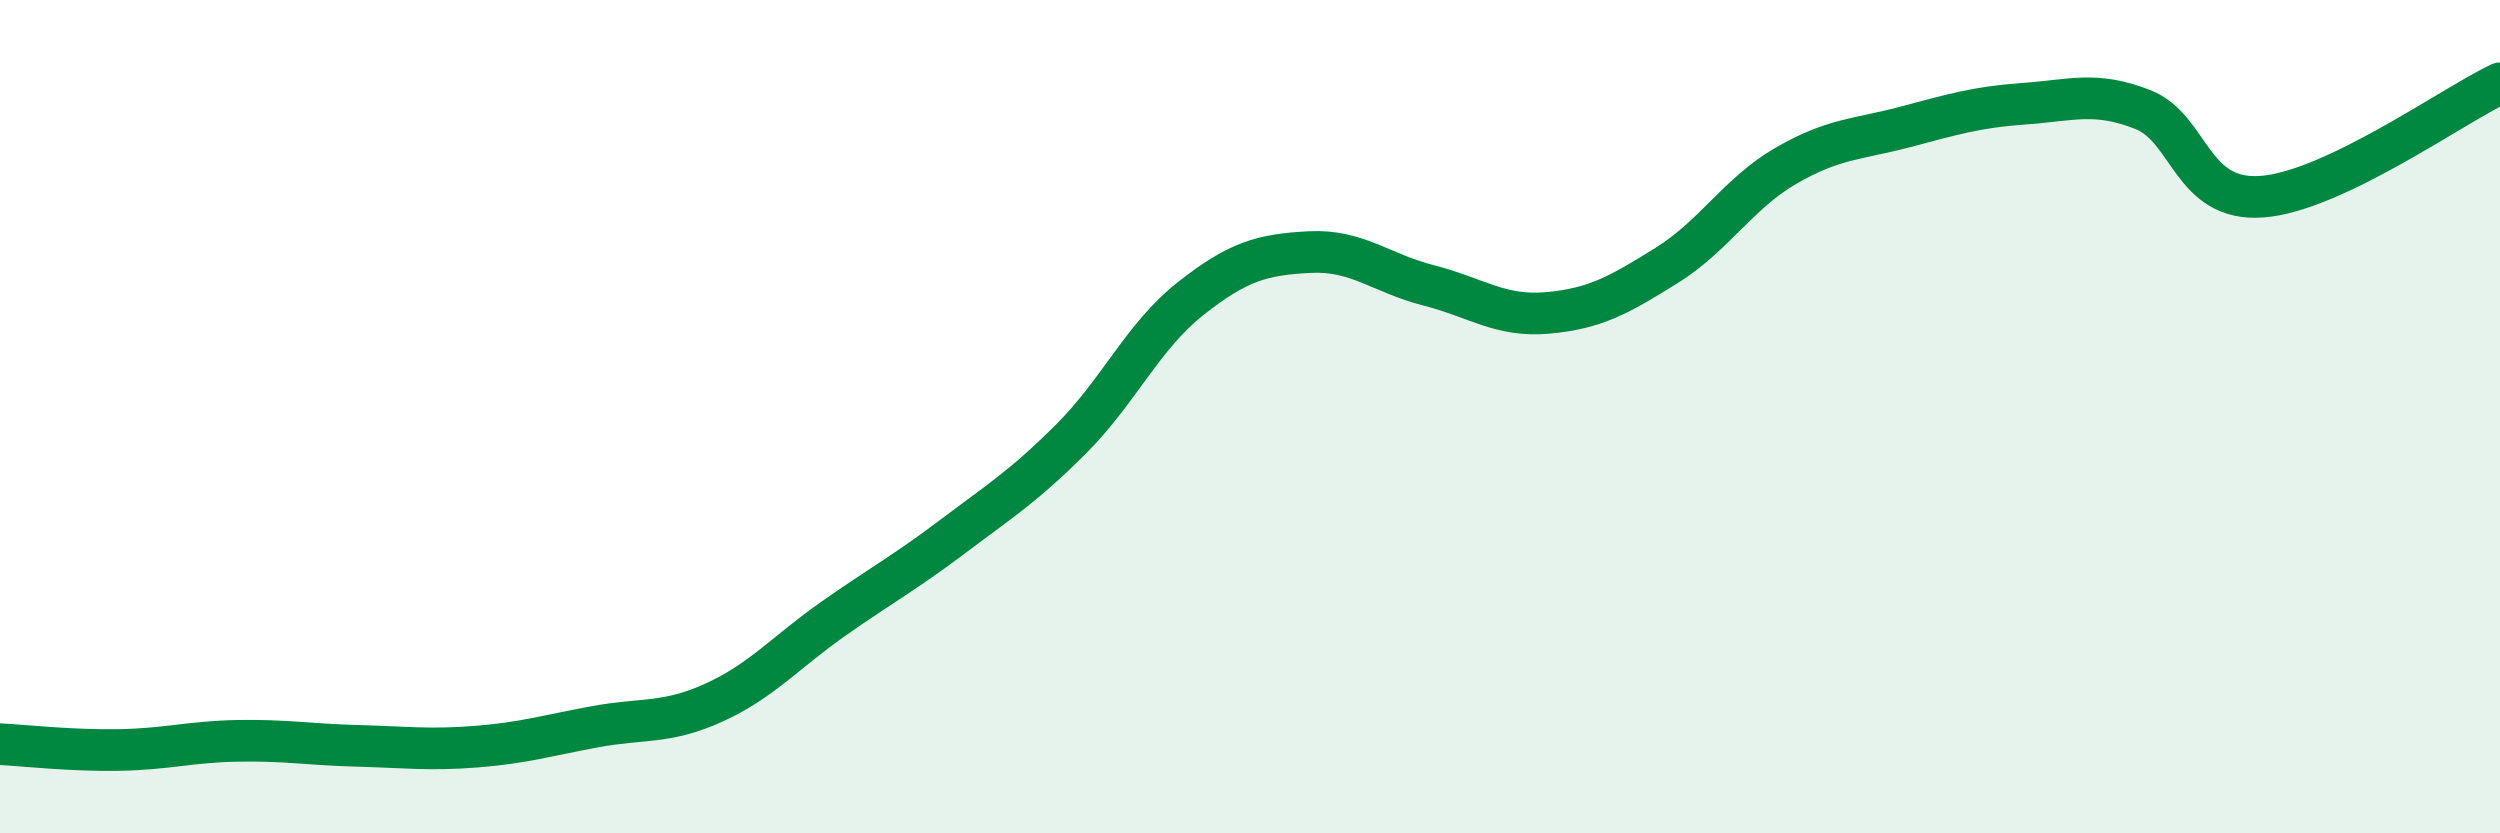
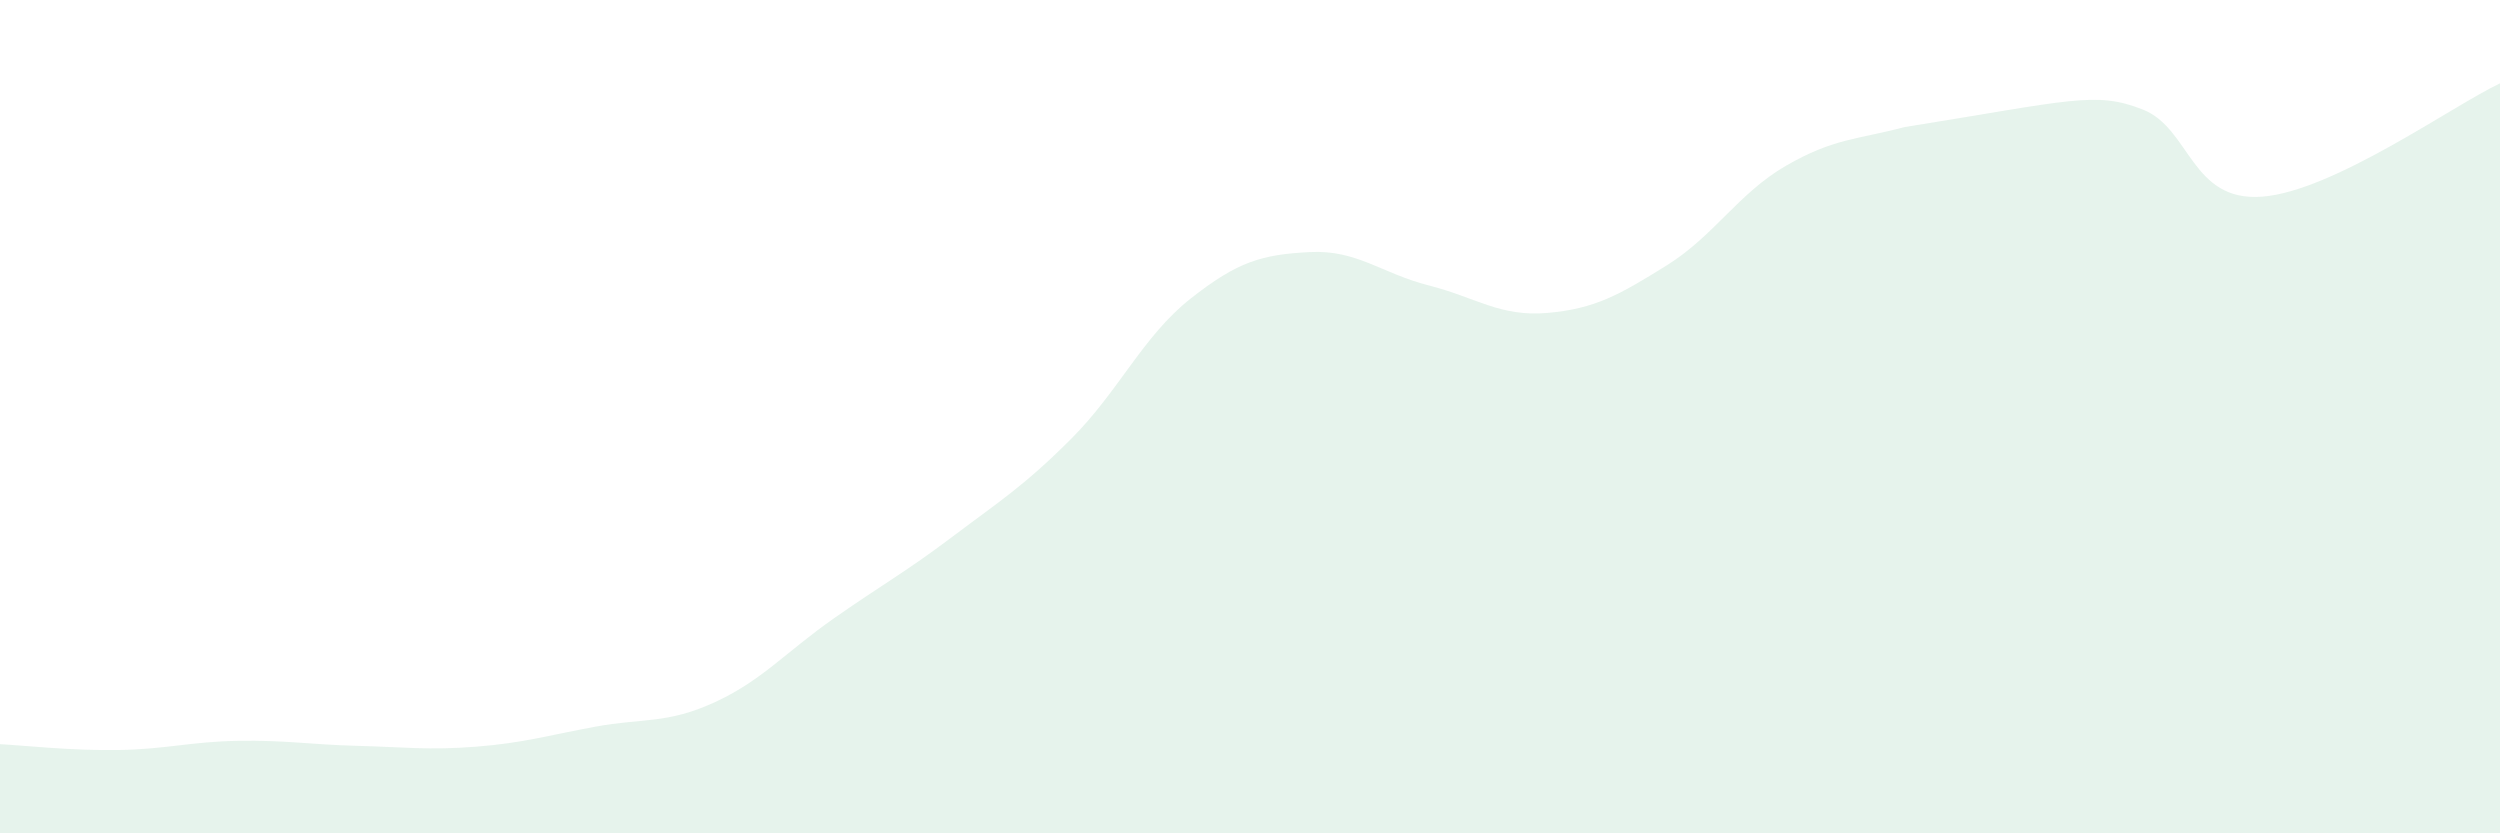
<svg xmlns="http://www.w3.org/2000/svg" width="60" height="20" viewBox="0 0 60 20">
-   <path d="M 0,17.86 C 0.57,17.89 1.72,18.02 2.86,18 C 4,17.98 4.57,17.8 5.71,17.78 C 6.85,17.76 7.43,17.87 8.57,17.9 C 9.71,17.93 10.29,18.01 11.43,17.92 C 12.57,17.83 13.15,17.65 14.29,17.44 C 15.43,17.23 16,17.38 17.14,16.86 C 18.28,16.34 18.86,15.65 20,14.85 C 21.14,14.05 21.72,13.74 22.86,12.88 C 24,12.02 24.57,11.67 25.71,10.53 C 26.85,9.39 27.43,8.07 28.57,7.17 C 29.71,6.27 30.29,6.11 31.43,6.05 C 32.57,5.99 33.15,6.56 34.29,6.85 C 35.43,7.14 36,7.61 37.14,7.51 C 38.28,7.41 38.86,7.08 40,6.37 C 41.14,5.66 41.72,4.64 42.86,3.98 C 44,3.32 44.57,3.35 45.71,3.05 C 46.85,2.75 47.43,2.57 48.57,2.49 C 49.71,2.41 50.29,2.18 51.43,2.63 C 52.57,3.08 52.58,4.85 54.29,4.72 C 56,4.59 58.86,2.54 60,2L60 20L0 20Z" fill="#008740" opacity="0.1" stroke-linecap="round" stroke-linejoin="round" />
-   <path d="M 0,17.86 C 0.57,17.89 1.72,18.02 2.86,18 C 4,17.98 4.57,17.8 5.71,17.78 C 6.85,17.76 7.43,17.87 8.57,17.9 C 9.71,17.93 10.29,18.01 11.43,17.92 C 12.57,17.83 13.15,17.65 14.29,17.44 C 15.43,17.23 16,17.38 17.14,16.86 C 18.28,16.34 18.86,15.65 20,14.85 C 21.14,14.05 21.72,13.74 22.86,12.88 C 24,12.02 24.57,11.67 25.71,10.53 C 26.85,9.39 27.43,8.07 28.57,7.17 C 29.71,6.27 30.29,6.11 31.43,6.05 C 32.57,5.99 33.15,6.56 34.29,6.85 C 35.43,7.14 36,7.61 37.14,7.51 C 38.28,7.41 38.86,7.08 40,6.37 C 41.14,5.66 41.72,4.64 42.86,3.98 C 44,3.32 44.57,3.35 45.71,3.05 C 46.85,2.75 47.43,2.57 48.57,2.49 C 49.71,2.41 50.29,2.18 51.43,2.63 C 52.57,3.08 52.58,4.85 54.29,4.72 C 56,4.59 58.86,2.54 60,2" stroke="#008740" stroke-width="1" fill="none" stroke-linecap="round" stroke-linejoin="round" />
+   <path d="M 0,17.86 C 0.57,17.89 1.72,18.02 2.86,18 C 4,17.98 4.57,17.8 5.71,17.78 C 6.85,17.76 7.43,17.87 8.57,17.9 C 9.71,17.93 10.29,18.01 11.43,17.92 C 12.57,17.83 13.15,17.65 14.29,17.44 C 15.43,17.23 16,17.38 17.14,16.86 C 18.28,16.34 18.86,15.65 20,14.85 C 21.14,14.05 21.72,13.74 22.86,12.88 C 24,12.02 24.57,11.67 25.71,10.53 C 26.85,9.39 27.43,8.07 28.57,7.17 C 29.71,6.27 30.29,6.11 31.43,6.05 C 32.57,5.99 33.15,6.56 34.29,6.85 C 35.43,7.14 36,7.61 37.14,7.51 C 38.28,7.41 38.86,7.08 40,6.37 C 41.14,5.66 41.72,4.64 42.86,3.98 C 44,3.32 44.57,3.35 45.71,3.05 C 49.71,2.41 50.29,2.18 51.43,2.63 C 52.57,3.08 52.58,4.85 54.29,4.72 C 56,4.59 58.86,2.54 60,2L60 20L0 20Z" fill="#008740" opacity="0.1" stroke-linecap="round" stroke-linejoin="round" />
</svg>